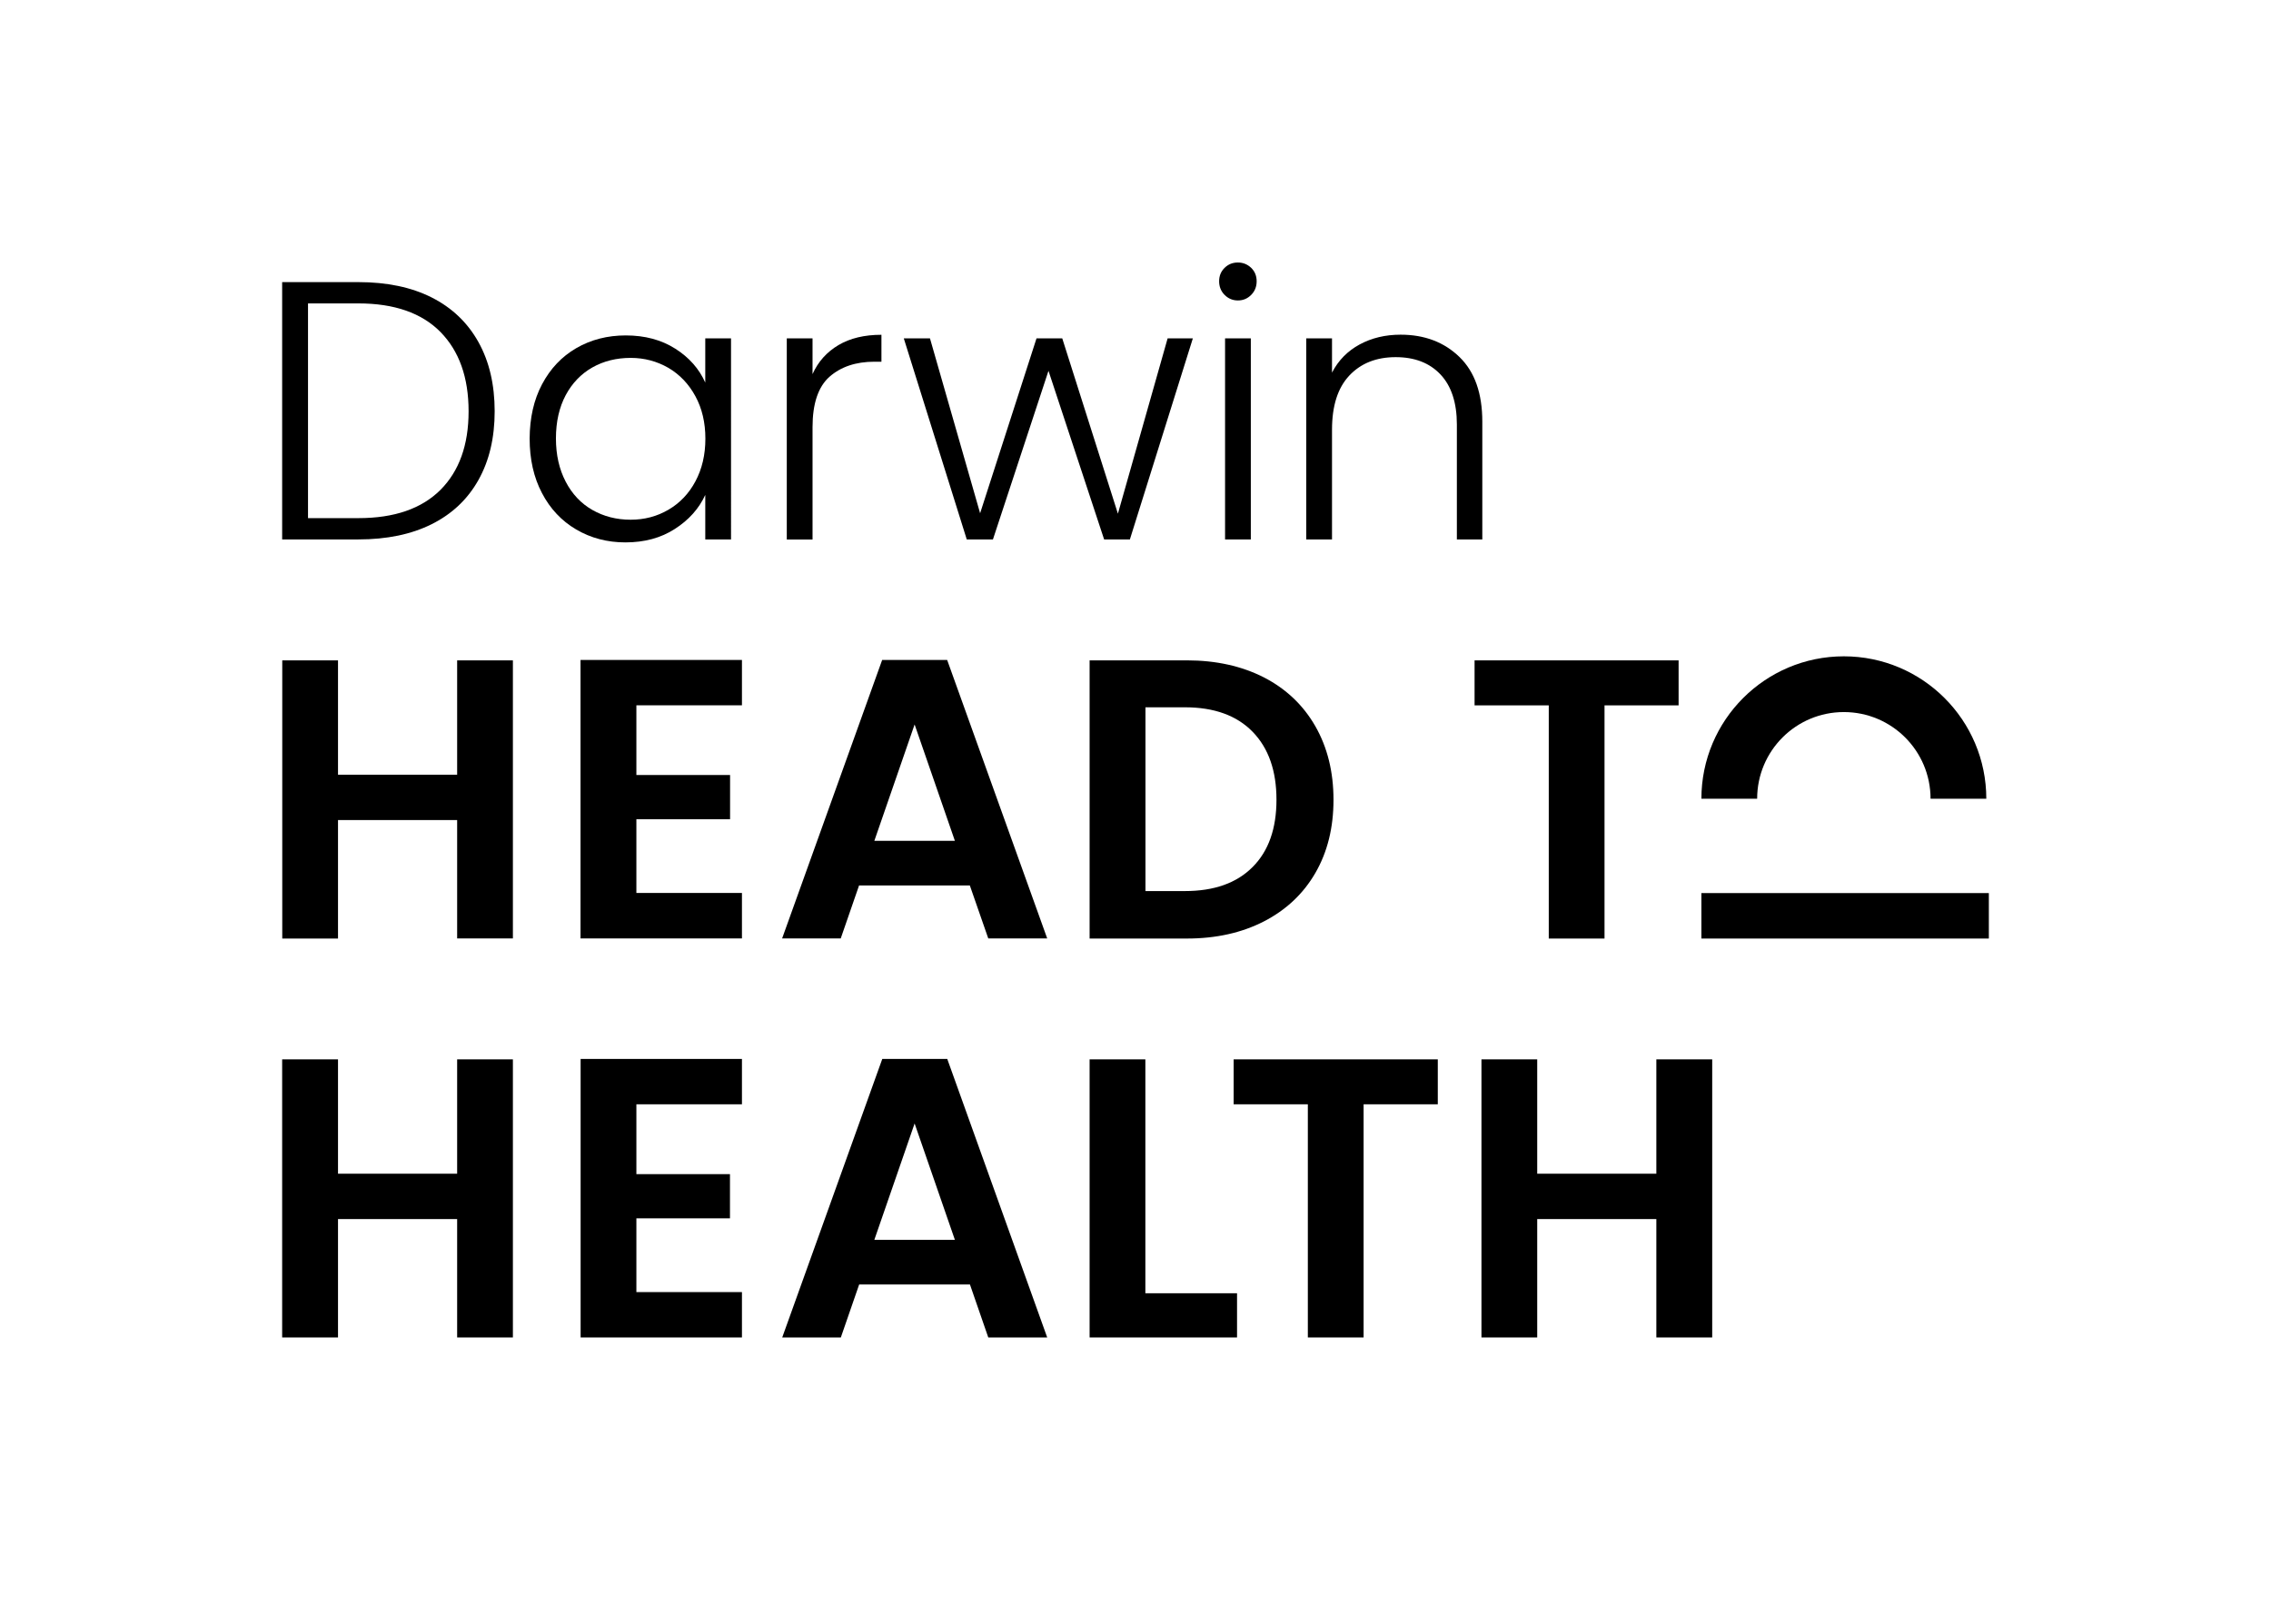
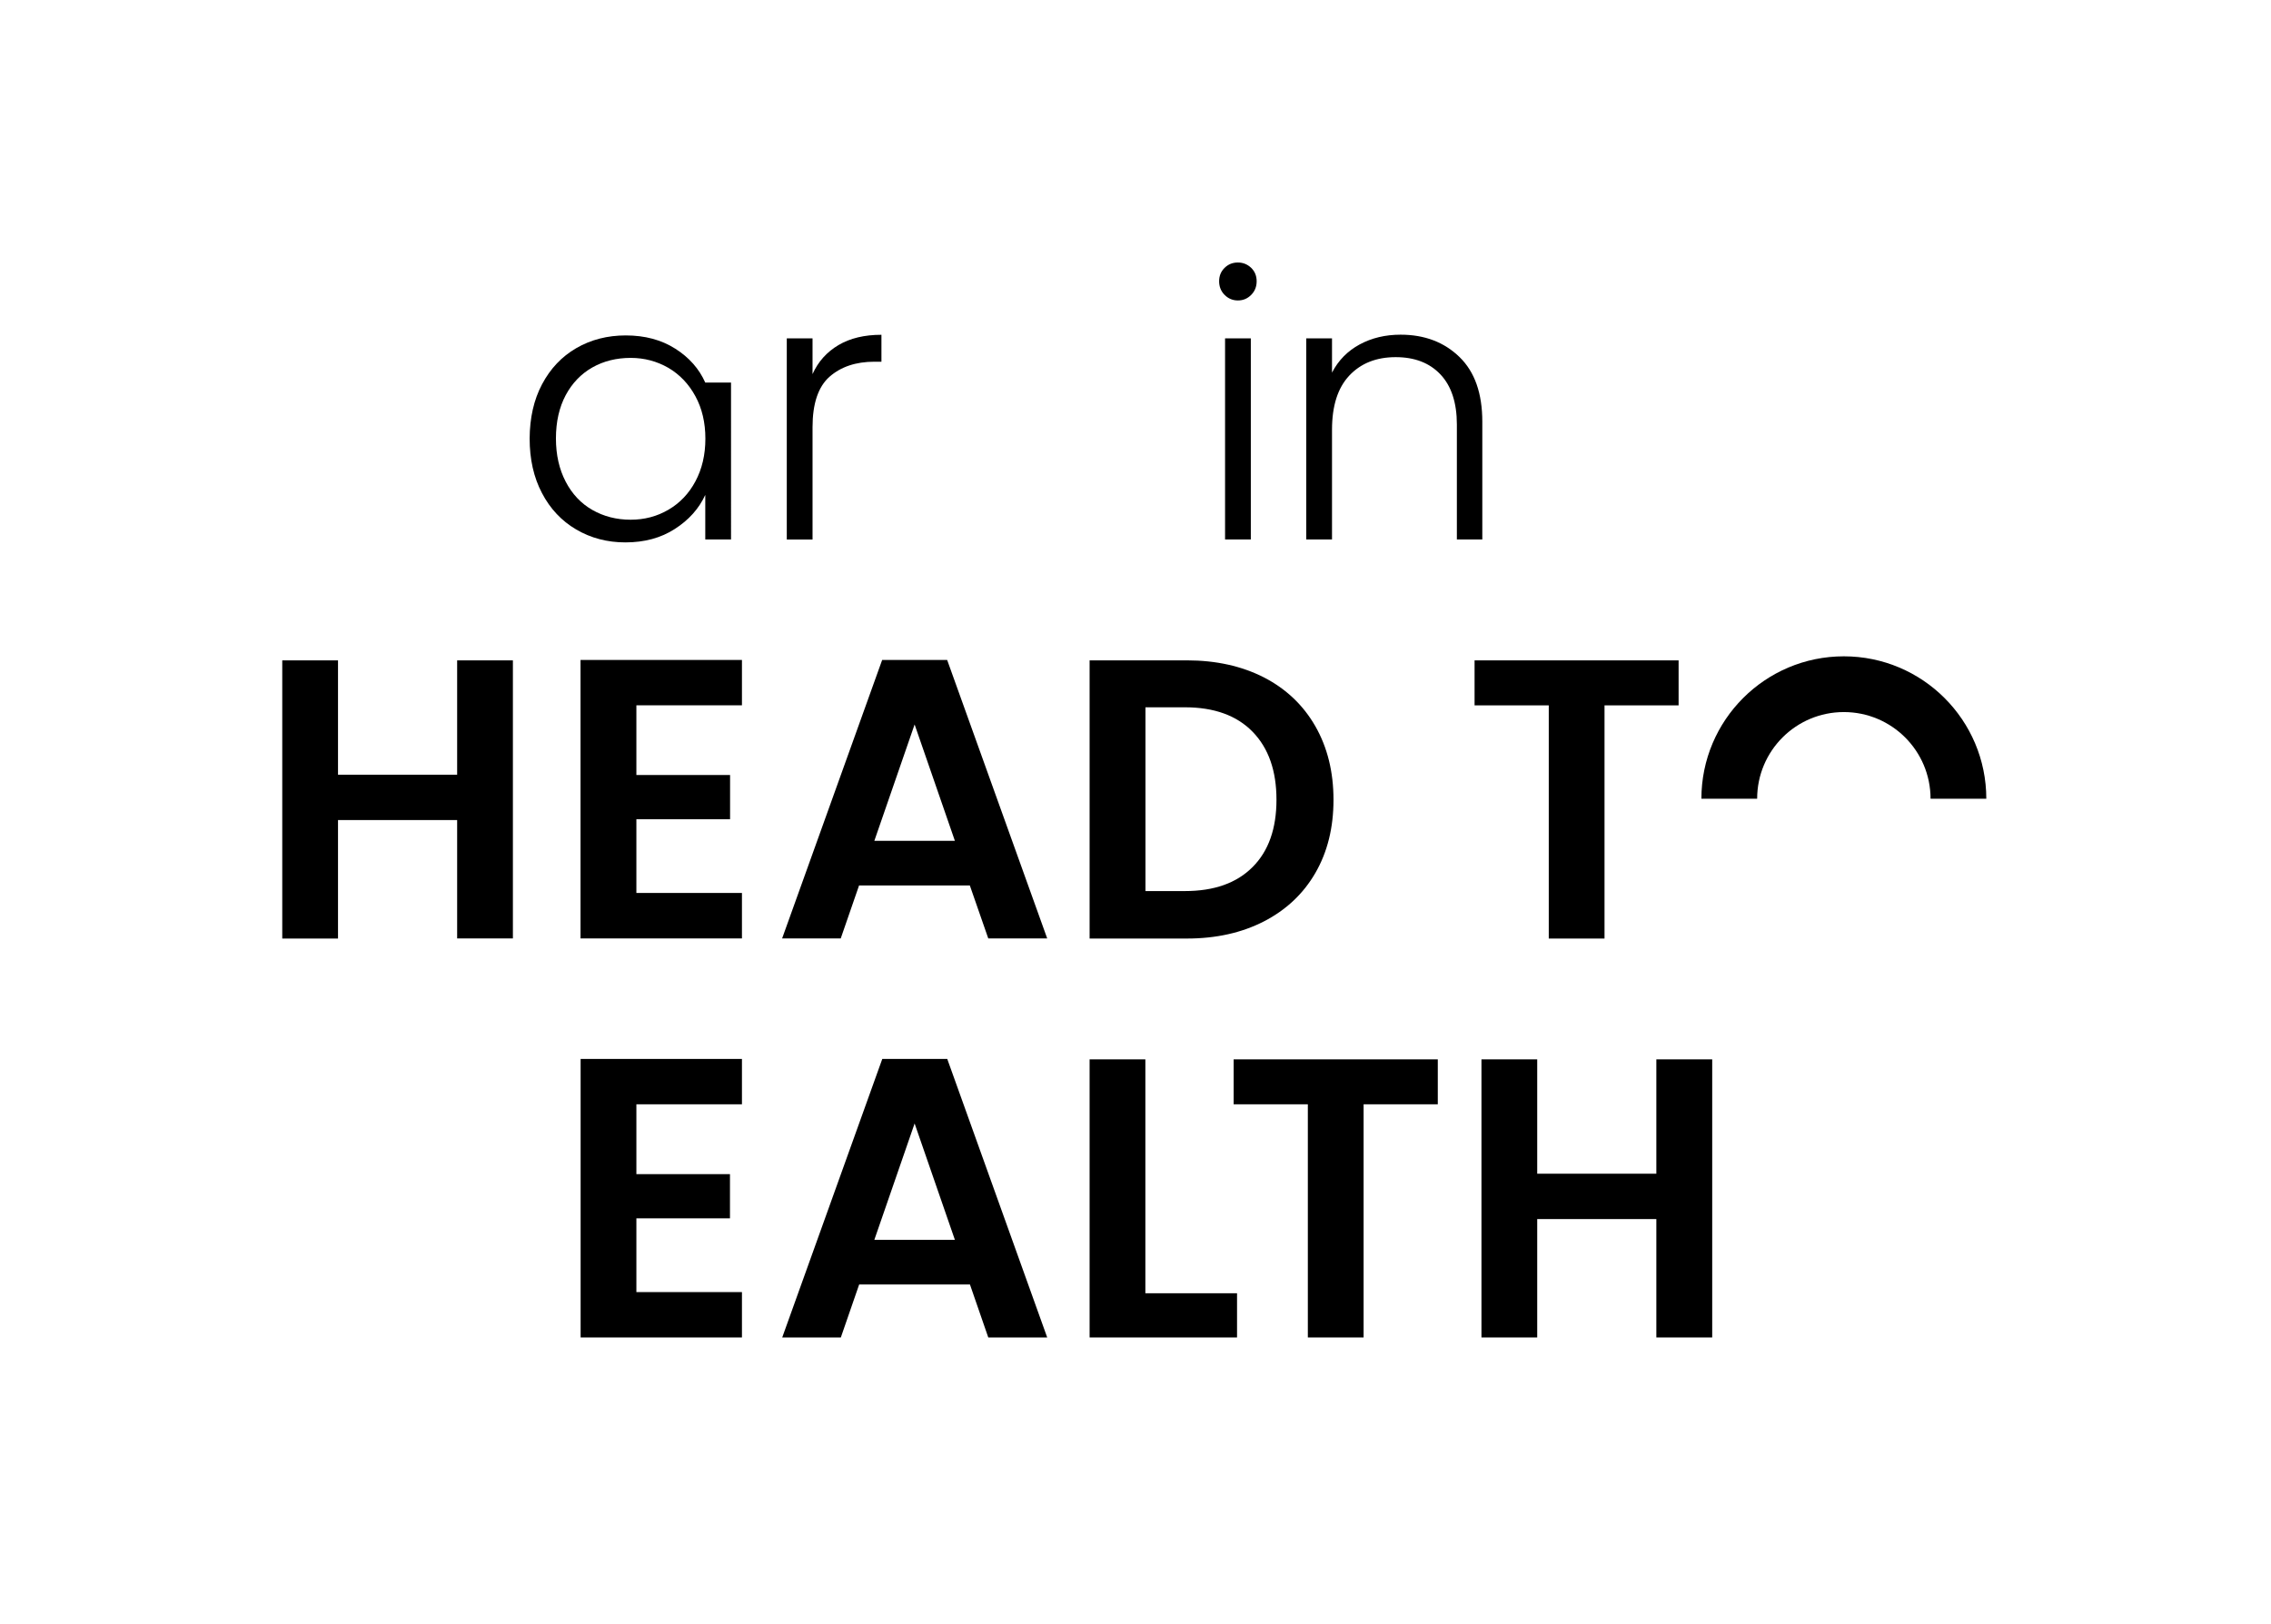
<svg xmlns="http://www.w3.org/2000/svg" version="1.1" id="Layer_1" x="0px" y="0px" viewBox="0 0 214.26 153.2" style="enable-background:new 0 0 214.26 153.2;" xml:space="preserve">
  <g>
    <path d="M43.13,62.31V73.1H31.89V62.31h-5.26v26.25h5.26V77.38h11.24v11.17h5.26V62.31H43.13z M70,66.56v-4.29H54.77v26.28H70   v-4.29h-9.96v-6.96h8.84v-4.17h-8.84v-6.58H70z M93.24,88.55h5.56l-9.44-26.28h-6.13l-9.44,26.28h5.53l1.73-5h10.45L93.24,88.55z    M82.49,79.34l3.8-10.98l3.8,10.98H82.49z M111.97,62.31h-9.17v26.25h9.17c2.76,0,5.18-0.54,7.28-1.62   c2.09-1.08,3.71-2.6,4.85-4.57c1.14-1.97,1.71-4.27,1.71-6.9c0-2.63-0.57-4.94-1.71-6.94c-1.14-1.99-2.76-3.53-4.85-4.61   C117.15,62.85,114.73,62.31,111.97,62.31 M111.79,84.08h-3.72V66.74h3.72c2.76,0,4.89,0.77,6.39,2.31c1.5,1.54,2.25,3.68,2.25,6.41   c0,2.73-0.75,4.85-2.25,6.35C116.67,83.33,114.54,84.08,111.79,84.08 M139.12,62.31v4.25h7v22h5.26v-22h6.99v-4.25H139.12z" />
    <path d="M165.78,75.37c0-4.52,3.66-8.18,8.18-8.18s8.18,3.66,8.18,8.18h5.26c0-7.42-6.02-13.44-13.44-13.44   c-7.42,0-13.44,6.02-13.44,13.44H165.78z" />
-     <rect x="160.52" y="84.27" width="27.12" height="4.29" />
    <g>
-       <polygon points="43.13,99.96 43.13,110.75 31.89,110.75 31.89,99.96 26.62,99.96 26.62,126.2 31.89,126.2 31.89,115.03     43.13,115.03 43.13,126.2 48.39,126.2 48.39,99.96   " />
      <polygon points="70,104.2 70,99.92 54.78,99.92 54.78,126.2 70,126.2 70,121.92 60.04,121.92 60.04,114.96 68.87,114.96     68.87,110.79 60.04,110.79 60.04,104.2   " />
      <path d="M89.37,99.92h-6.13l-9.44,26.28h5.53l1.73-5h10.45l1.73,5h5.56L89.37,99.92z M82.49,116.99l3.8-10.98l3.8,10.98H82.49z" />
      <polygon points="108.06,99.96 102.8,99.96 102.8,126.2 116.71,126.2 116.71,122.03 108.06,122.03   " />
      <polygon points="116.39,99.96 116.39,104.2 123.39,104.2 123.39,126.2 128.65,126.2 128.65,104.2 135.65,104.2 135.65,99.96   " />
      <polygon points="156.27,99.96 156.27,110.75 145.03,110.75 145.03,99.96 139.77,99.96 139.77,126.2 145.03,126.2 145.03,115.03     156.27,115.03 156.27,126.2 161.54,126.2 161.54,99.96   " />
    </g>
  </g>
  <g>
-     <path d="M40.73,28.07c1.92,0.97,3.39,2.38,4.41,4.21c1.02,1.83,1.53,4.01,1.53,6.53c0,2.5-0.51,4.66-1.53,6.48   c-1.02,1.82-2.49,3.21-4.41,4.17c-1.92,0.96-4.23,1.44-6.92,1.44h-7.19V26.62h7.19C36.5,26.62,38.81,27.1,40.73,28.07z    M41.55,46.23c1.77-1.77,2.66-4.24,2.66-7.42c0-3.2-0.89-5.69-2.66-7.49c-1.77-1.79-4.35-2.69-7.73-2.69h-4.76v20.26h4.76   C37.2,48.89,39.77,48,41.55,46.23z" />
-     <path d="M51.14,36.26c0.78-1.47,1.85-2.61,3.23-3.41c1.38-0.8,2.94-1.2,4.67-1.2c1.81,0,3.36,0.42,4.67,1.25   c1.31,0.83,2.25,1.9,2.83,3.2v-4.17h2.43V50.9h-2.43v-4.2c-0.6,1.3-1.56,2.37-2.87,3.21c-1.31,0.85-2.87,1.27-4.67,1.27   c-1.71,0-3.26-0.41-4.64-1.22c-1.38-0.81-2.46-1.96-3.23-3.44c-0.78-1.48-1.16-3.2-1.16-5.14C49.98,39.44,50.36,37.73,51.14,36.26z    M65.61,37.39c-0.63-1.16-1.48-2.05-2.55-2.68c-1.08-0.62-2.26-0.94-3.56-0.94c-1.34,0-2.55,0.3-3.61,0.9s-1.91,1.48-2.52,2.62   c-0.61,1.15-0.92,2.51-0.92,4.08c0,1.55,0.31,2.91,0.92,4.08c0.61,1.17,1.45,2.06,2.52,2.67c1.07,0.61,2.27,0.92,3.61,0.92   c1.3,0,2.48-0.31,3.56-0.94c1.08-0.63,1.93-1.52,2.55-2.68s0.94-2.5,0.94-4.03C66.55,39.89,66.24,38.55,65.61,37.39z" />
+     <path d="M51.14,36.26c0.78-1.47,1.85-2.61,3.23-3.41c1.38-0.8,2.94-1.2,4.67-1.2c1.81,0,3.36,0.42,4.67,1.25   c1.31,0.83,2.25,1.9,2.83,3.2h2.43V50.9h-2.43v-4.2c-0.6,1.3-1.56,2.37-2.87,3.21c-1.31,0.85-2.87,1.27-4.67,1.27   c-1.71,0-3.26-0.41-4.64-1.22c-1.38-0.81-2.46-1.96-3.23-3.44c-0.78-1.48-1.16-3.2-1.16-5.14C49.98,39.44,50.36,37.73,51.14,36.26z    M65.61,37.39c-0.63-1.16-1.48-2.05-2.55-2.68c-1.08-0.62-2.26-0.94-3.56-0.94c-1.34,0-2.55,0.3-3.61,0.9s-1.91,1.48-2.52,2.62   c-0.61,1.15-0.92,2.51-0.92,4.08c0,1.55,0.31,2.91,0.92,4.08c0.61,1.17,1.45,2.06,2.52,2.67c1.07,0.61,2.27,0.92,3.61,0.92   c1.3,0,2.48-0.31,3.56-0.94c1.08-0.63,1.93-1.52,2.55-2.68s0.94-2.5,0.94-4.03C66.55,39.89,66.24,38.55,65.61,37.39z" />
    <path d="M79.11,32.56c1.1-0.65,2.45-0.97,4.05-0.97v2.54h-0.66c-1.76,0-3.17,0.48-4.24,1.42c-1.07,0.95-1.6,2.54-1.6,4.76v10.6   h-2.43V31.93h2.43v3.37C77.19,34.12,78.01,33.21,79.11,32.56z" />
-     <path d="M112.54,31.93L106.6,50.9h-2.43l-5.25-15.91L93.68,50.9h-2.47l-5.94-18.97h2.47l4.73,16.5l5.32-16.5h2.43l5.25,16.54   l4.69-16.54H112.54z" />
    <path d="M115.54,27.83c-0.35-0.35-0.52-0.78-0.52-1.29s0.17-0.93,0.52-1.27c0.35-0.34,0.76-0.5,1.25-0.5c0.49,0,0.9,0.17,1.25,0.5   c0.35,0.34,0.52,0.76,0.52,1.27s-0.17,0.94-0.52,1.29c-0.35,0.35-0.76,0.52-1.25,0.52C116.31,28.35,115.89,28.18,115.54,27.83z    M118.01,31.93V50.9h-2.43V31.93H118.01z" />
    <path d="M137.7,33.69c1.44,1.4,2.15,3.43,2.15,6.1V50.9h-2.4V40.06c0-2.06-0.52-3.64-1.55-4.73s-2.44-1.63-4.22-1.63   c-1.83,0-3.29,0.58-4.38,1.74c-1.09,1.16-1.63,2.86-1.63,5.11V50.9h-2.43V31.93h2.43v3.23c0.6-1.16,1.47-2.04,2.61-2.66   c1.13-0.61,2.42-0.92,3.86-0.92C134.41,31.58,136.26,32.29,137.7,33.69z" />
  </g>
</svg>